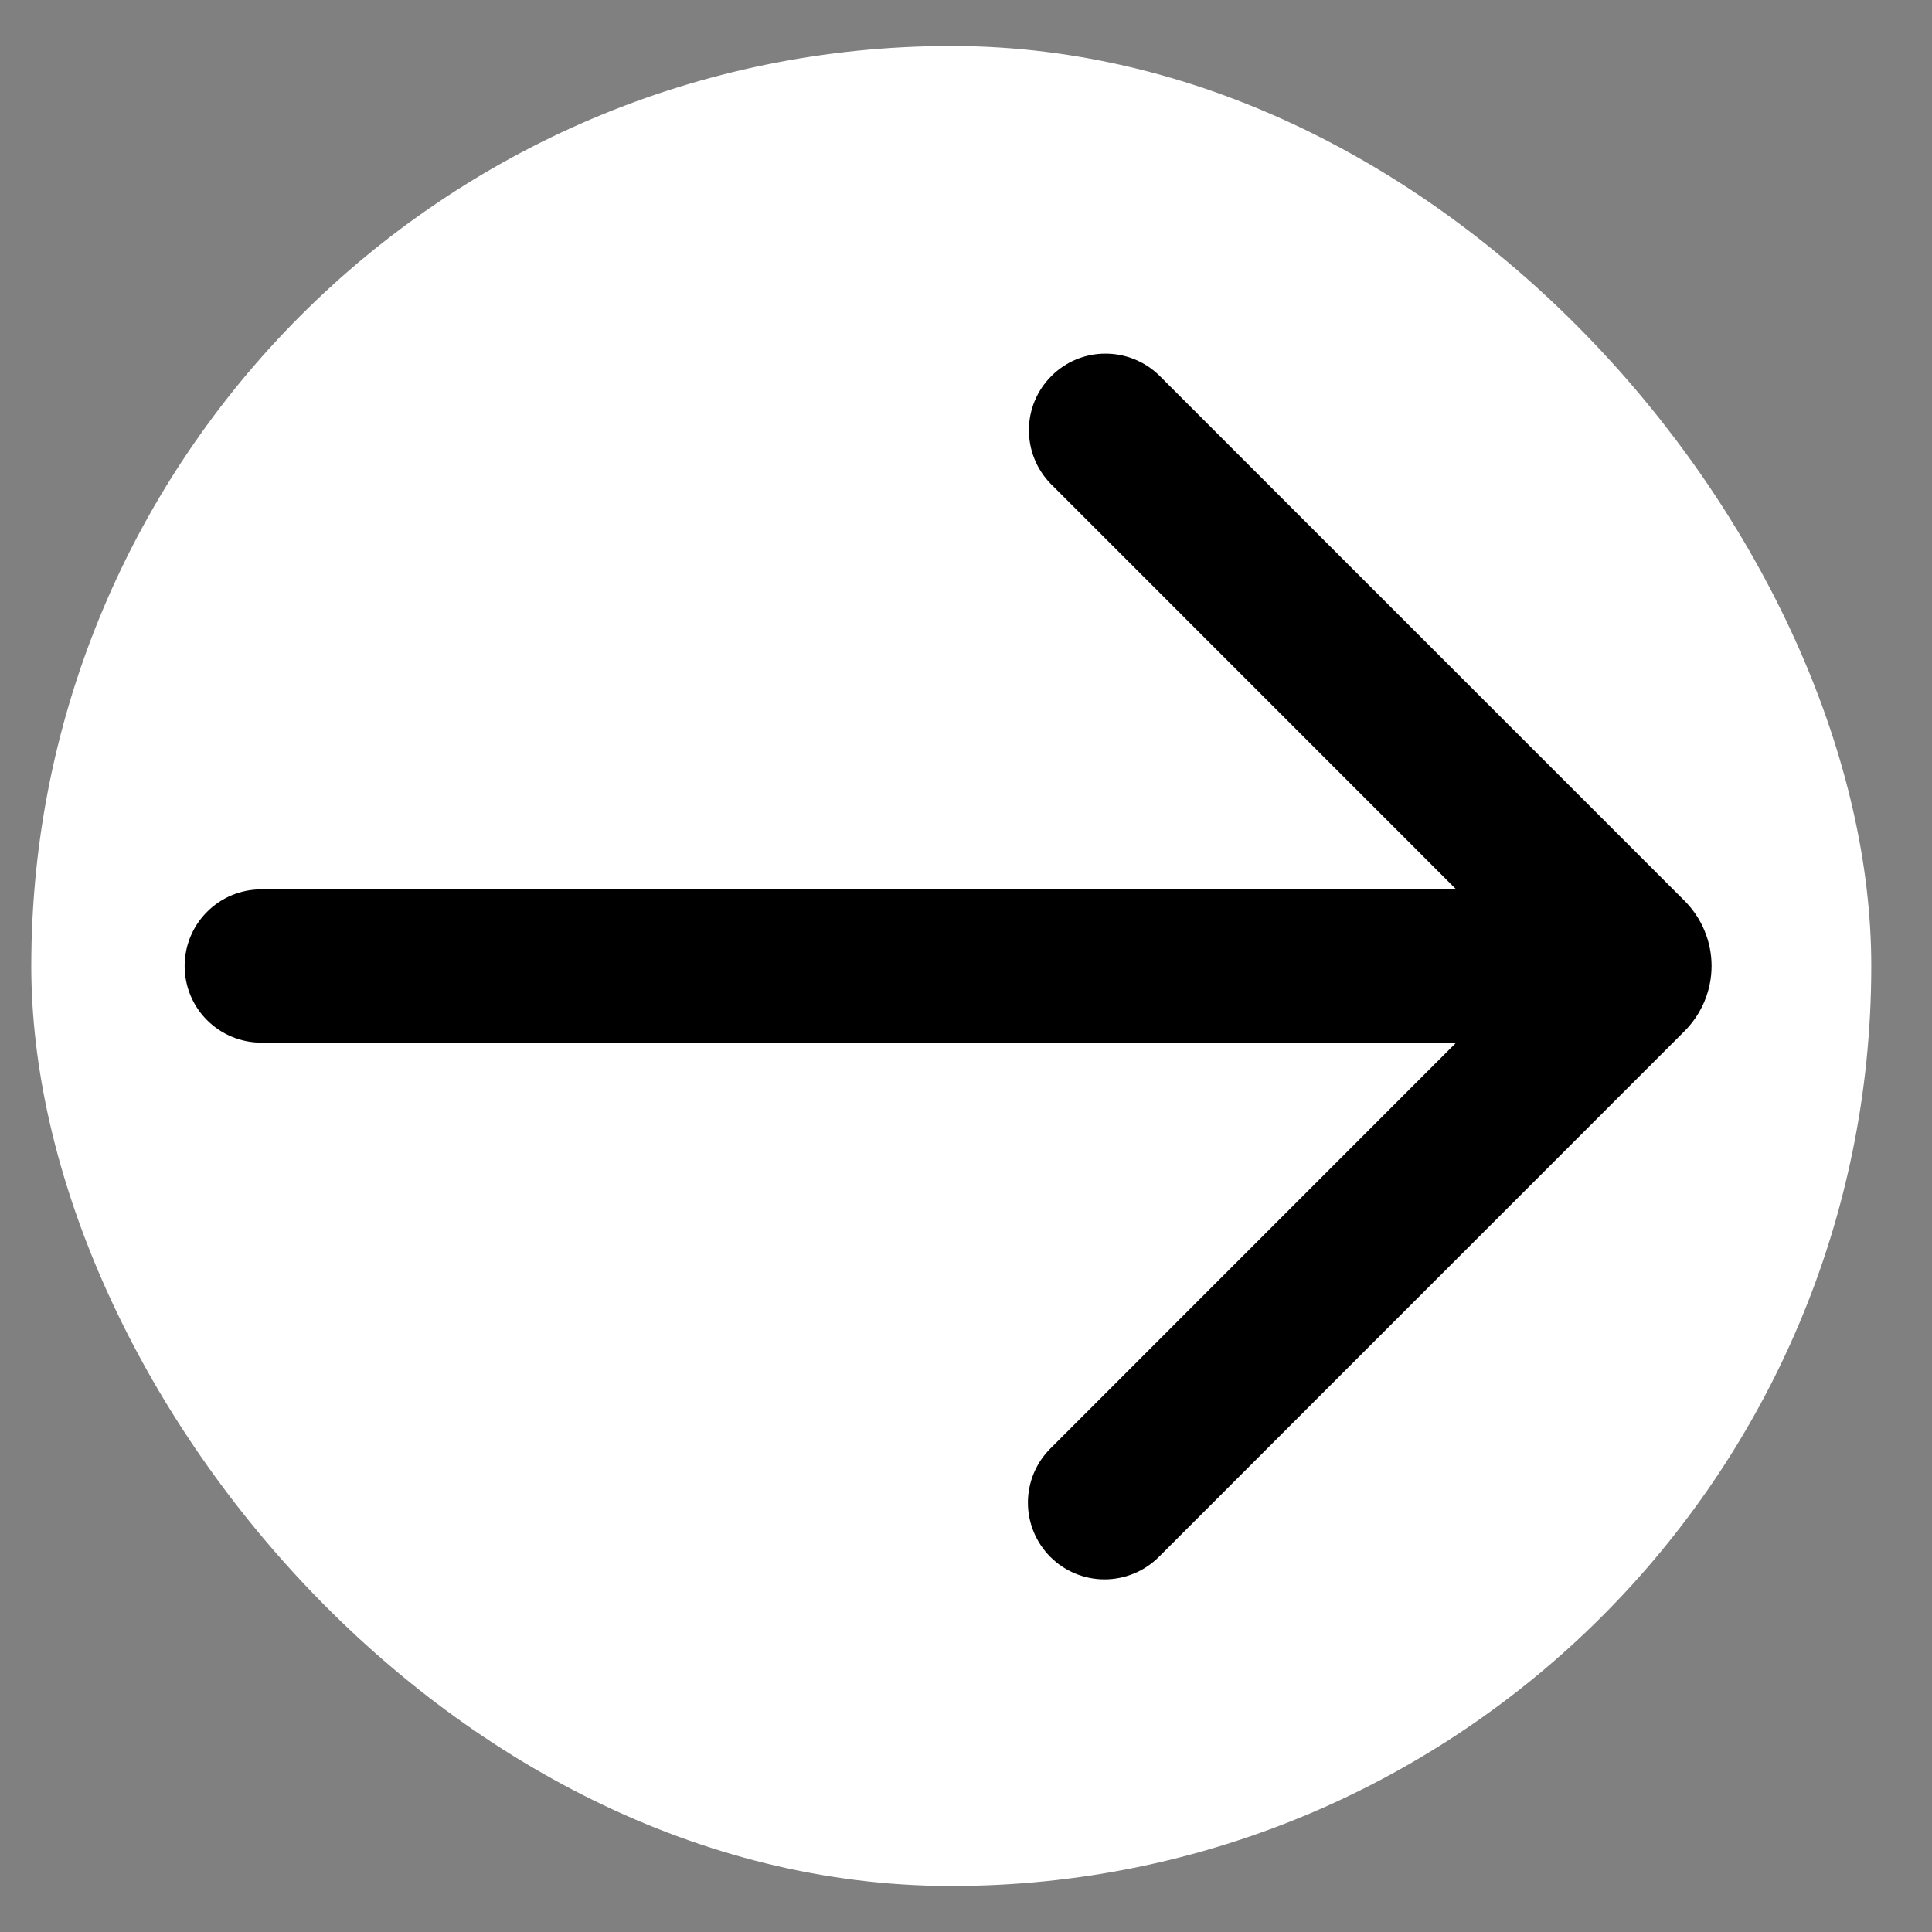
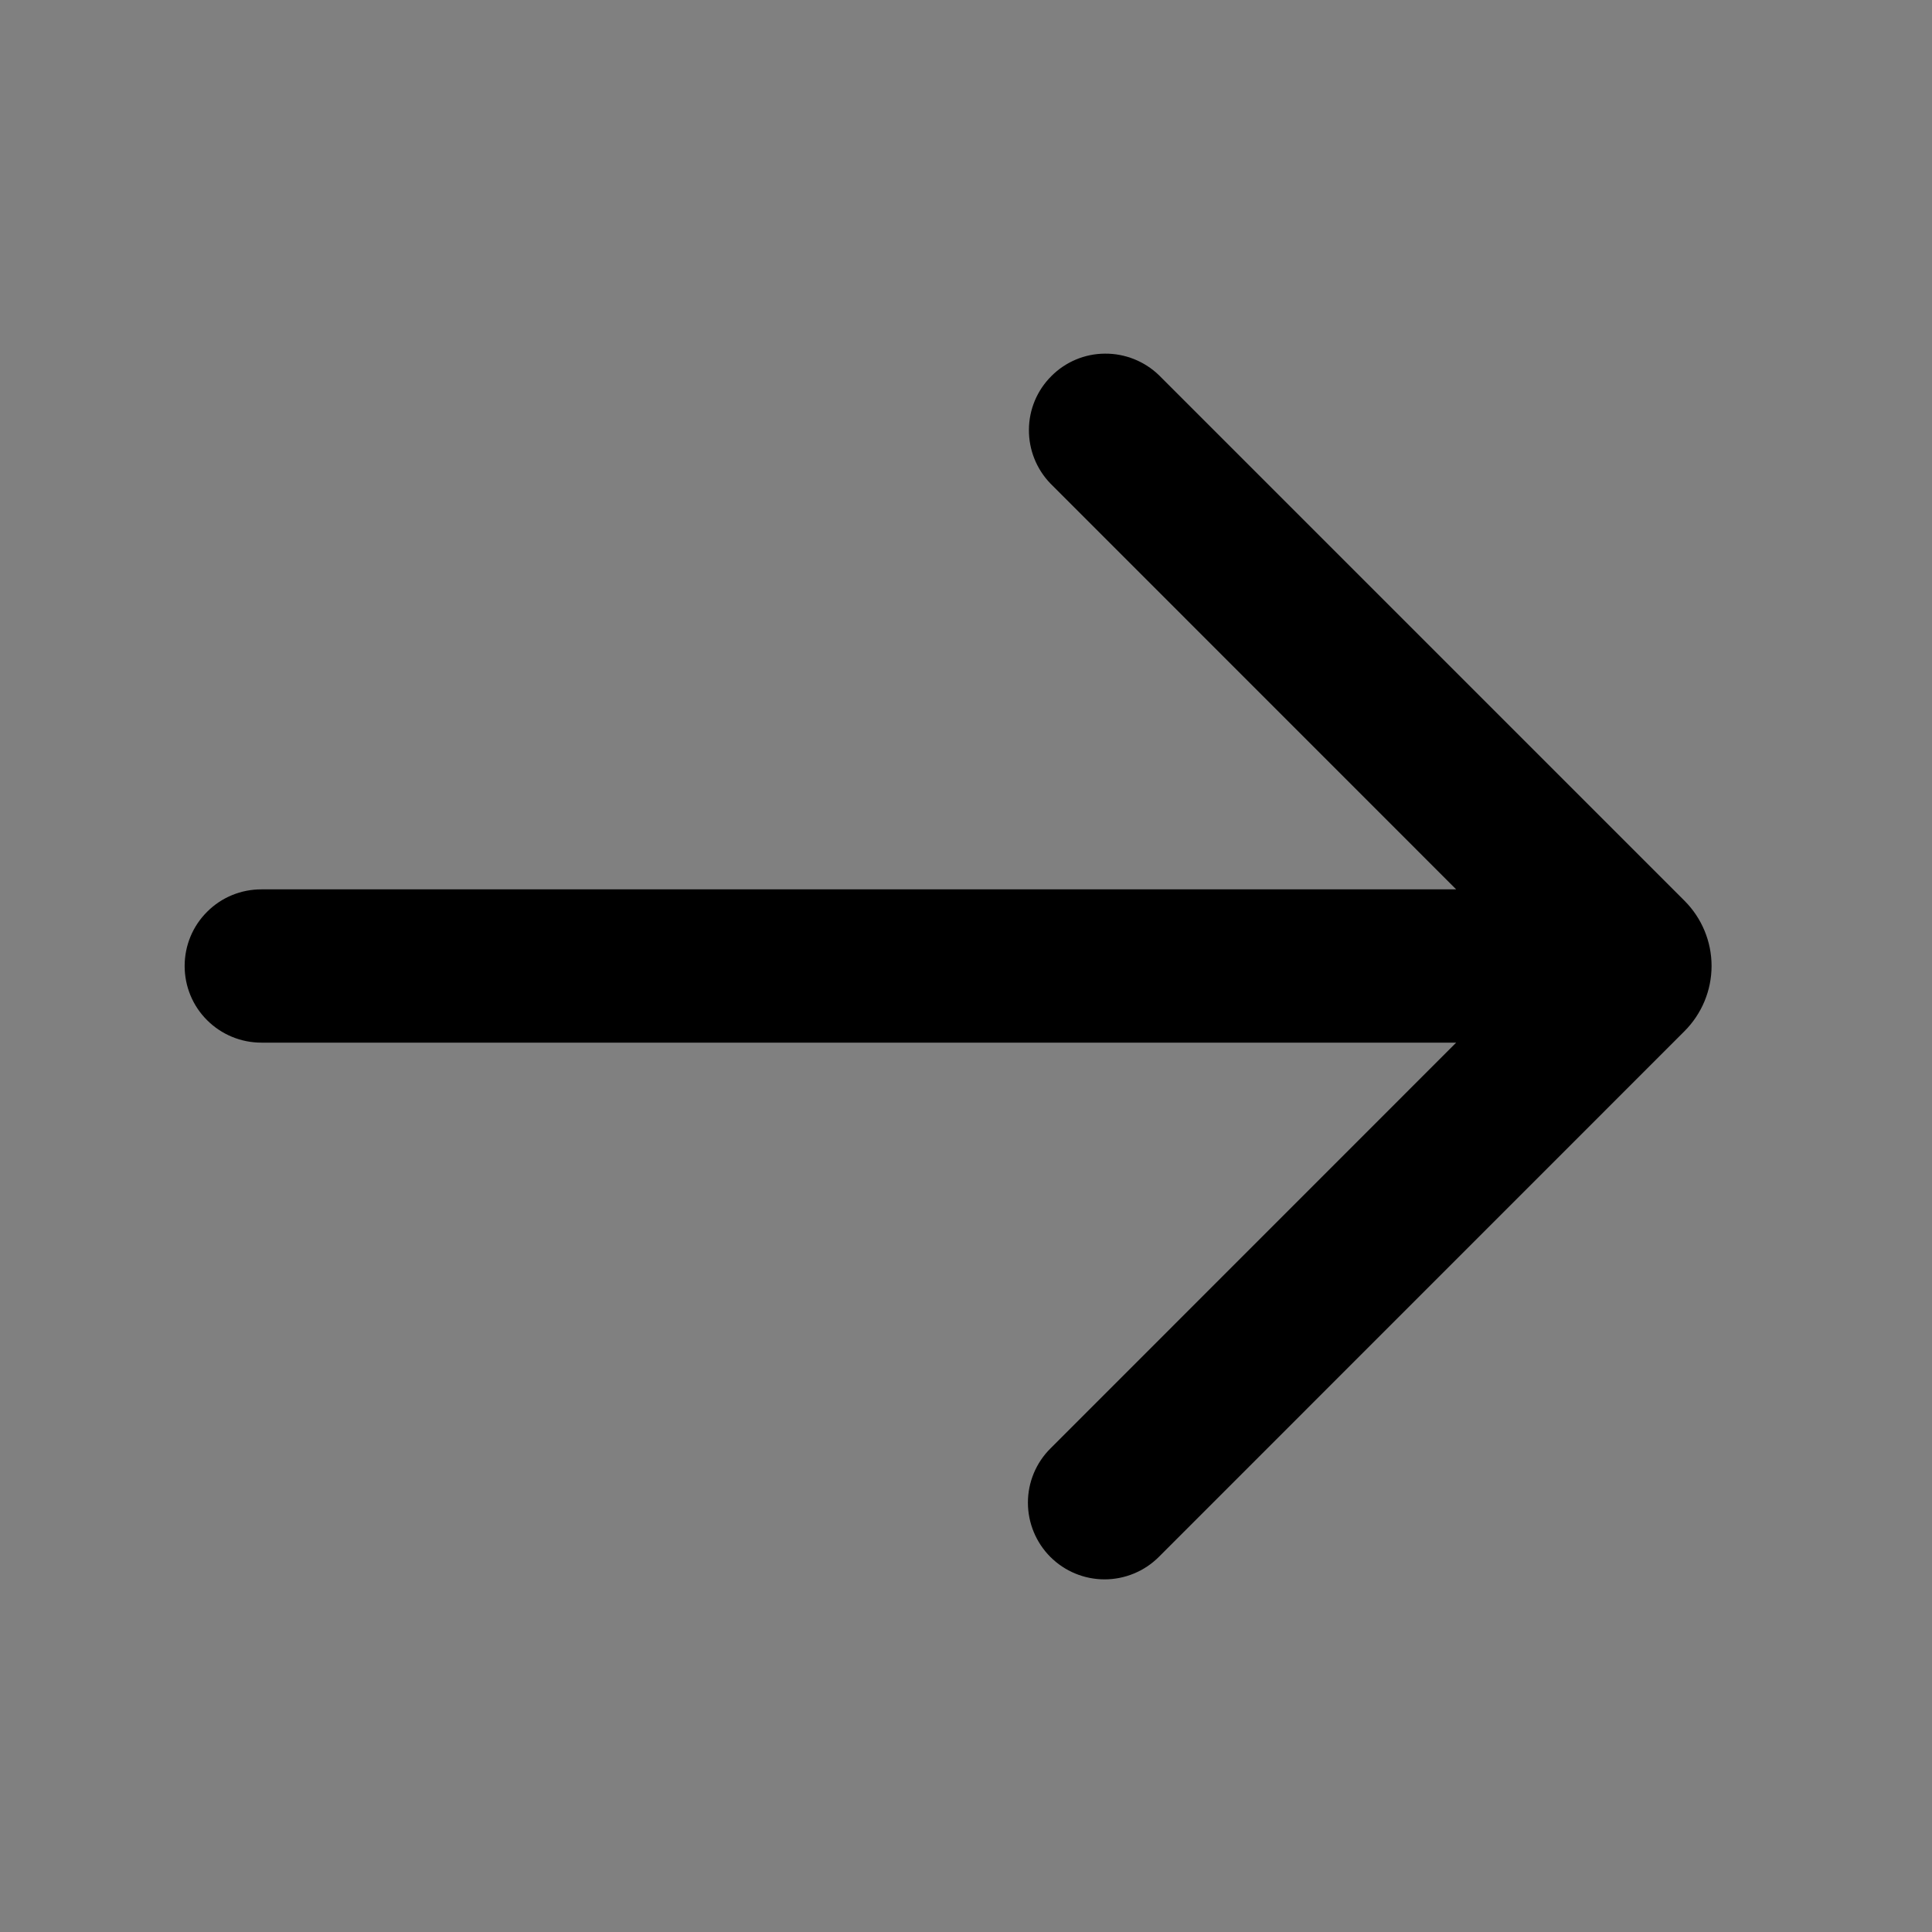
<svg xmlns="http://www.w3.org/2000/svg" width="21" height="21" viewBox="0 0 21 21" fill="none">
  <rect x="0" y="0" width="21" height="21" fill="#808080" stroke="none" />
  <g clip-path="url(#clip0_1_105)">
-     <rect x="0.34" y="0.5" width="20" height="20" rx="10" fill="white" />
    <path fill-rule="evenodd" clip-rule="evenodd" d="M11.418 5.256C11.266 5.099 11.182 4.888 11.184 4.67C11.185 4.451 11.273 4.242 11.428 4.088C11.582 3.933 11.791 3.845 12.01 3.844C12.228 3.842 12.439 3.926 12.596 4.077L18.311 9.792C18.498 9.98 18.604 10.234 18.604 10.499C18.604 10.765 18.498 11.019 18.311 11.207L12.596 16.923C12.44 17.079 12.227 17.167 12.006 17.167C11.785 17.167 11.573 17.079 11.417 16.923C11.261 16.767 11.173 16.554 11.173 16.333C11.173 16.112 11.261 15.9 11.418 15.744L15.828 11.333H2.84C2.619 11.333 2.407 11.245 2.251 11.089C2.094 10.933 2.007 10.721 2.007 10.5C2.007 10.279 2.094 10.067 2.251 9.911C2.407 9.754 2.619 9.667 2.84 9.667H15.828L11.418 5.256Z" fill="black" />
  </g>
  <defs>
    <clipPath id="clip0_1_105">
      <rect x="0.34" y="0.5" width="20" height="20" rx="10" fill="white" />
    </clipPath>
  </defs>
</svg>